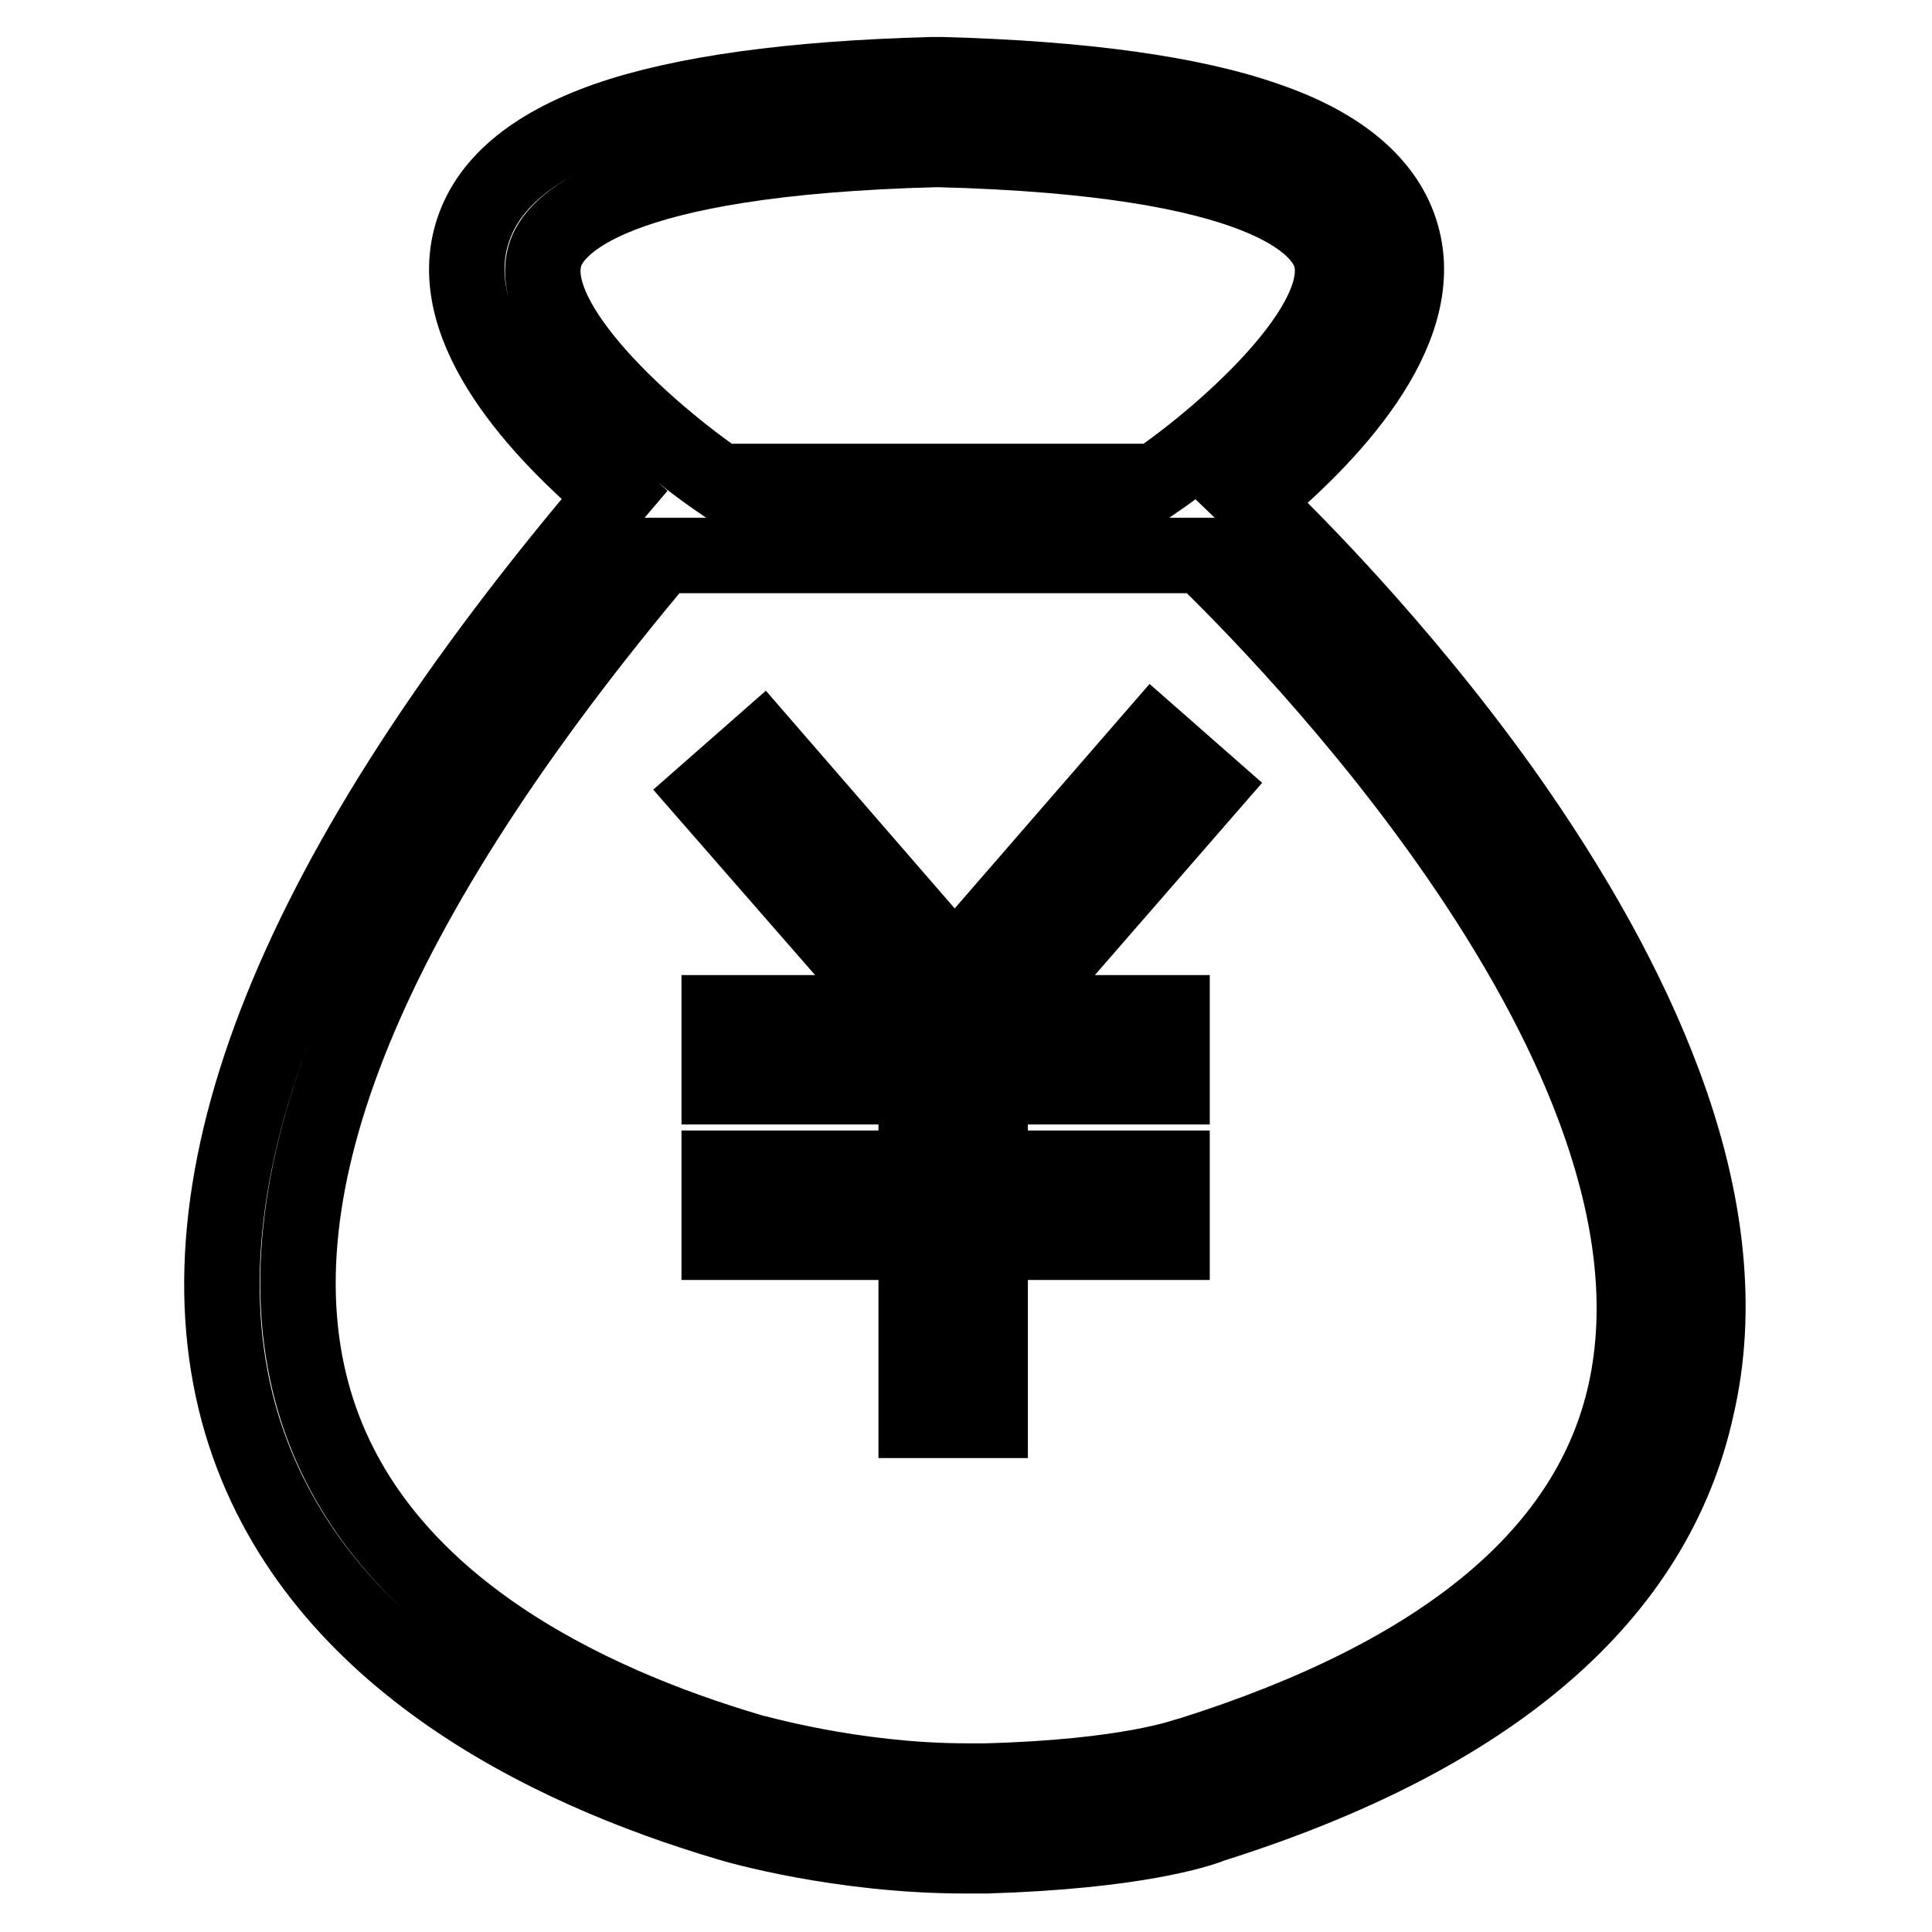
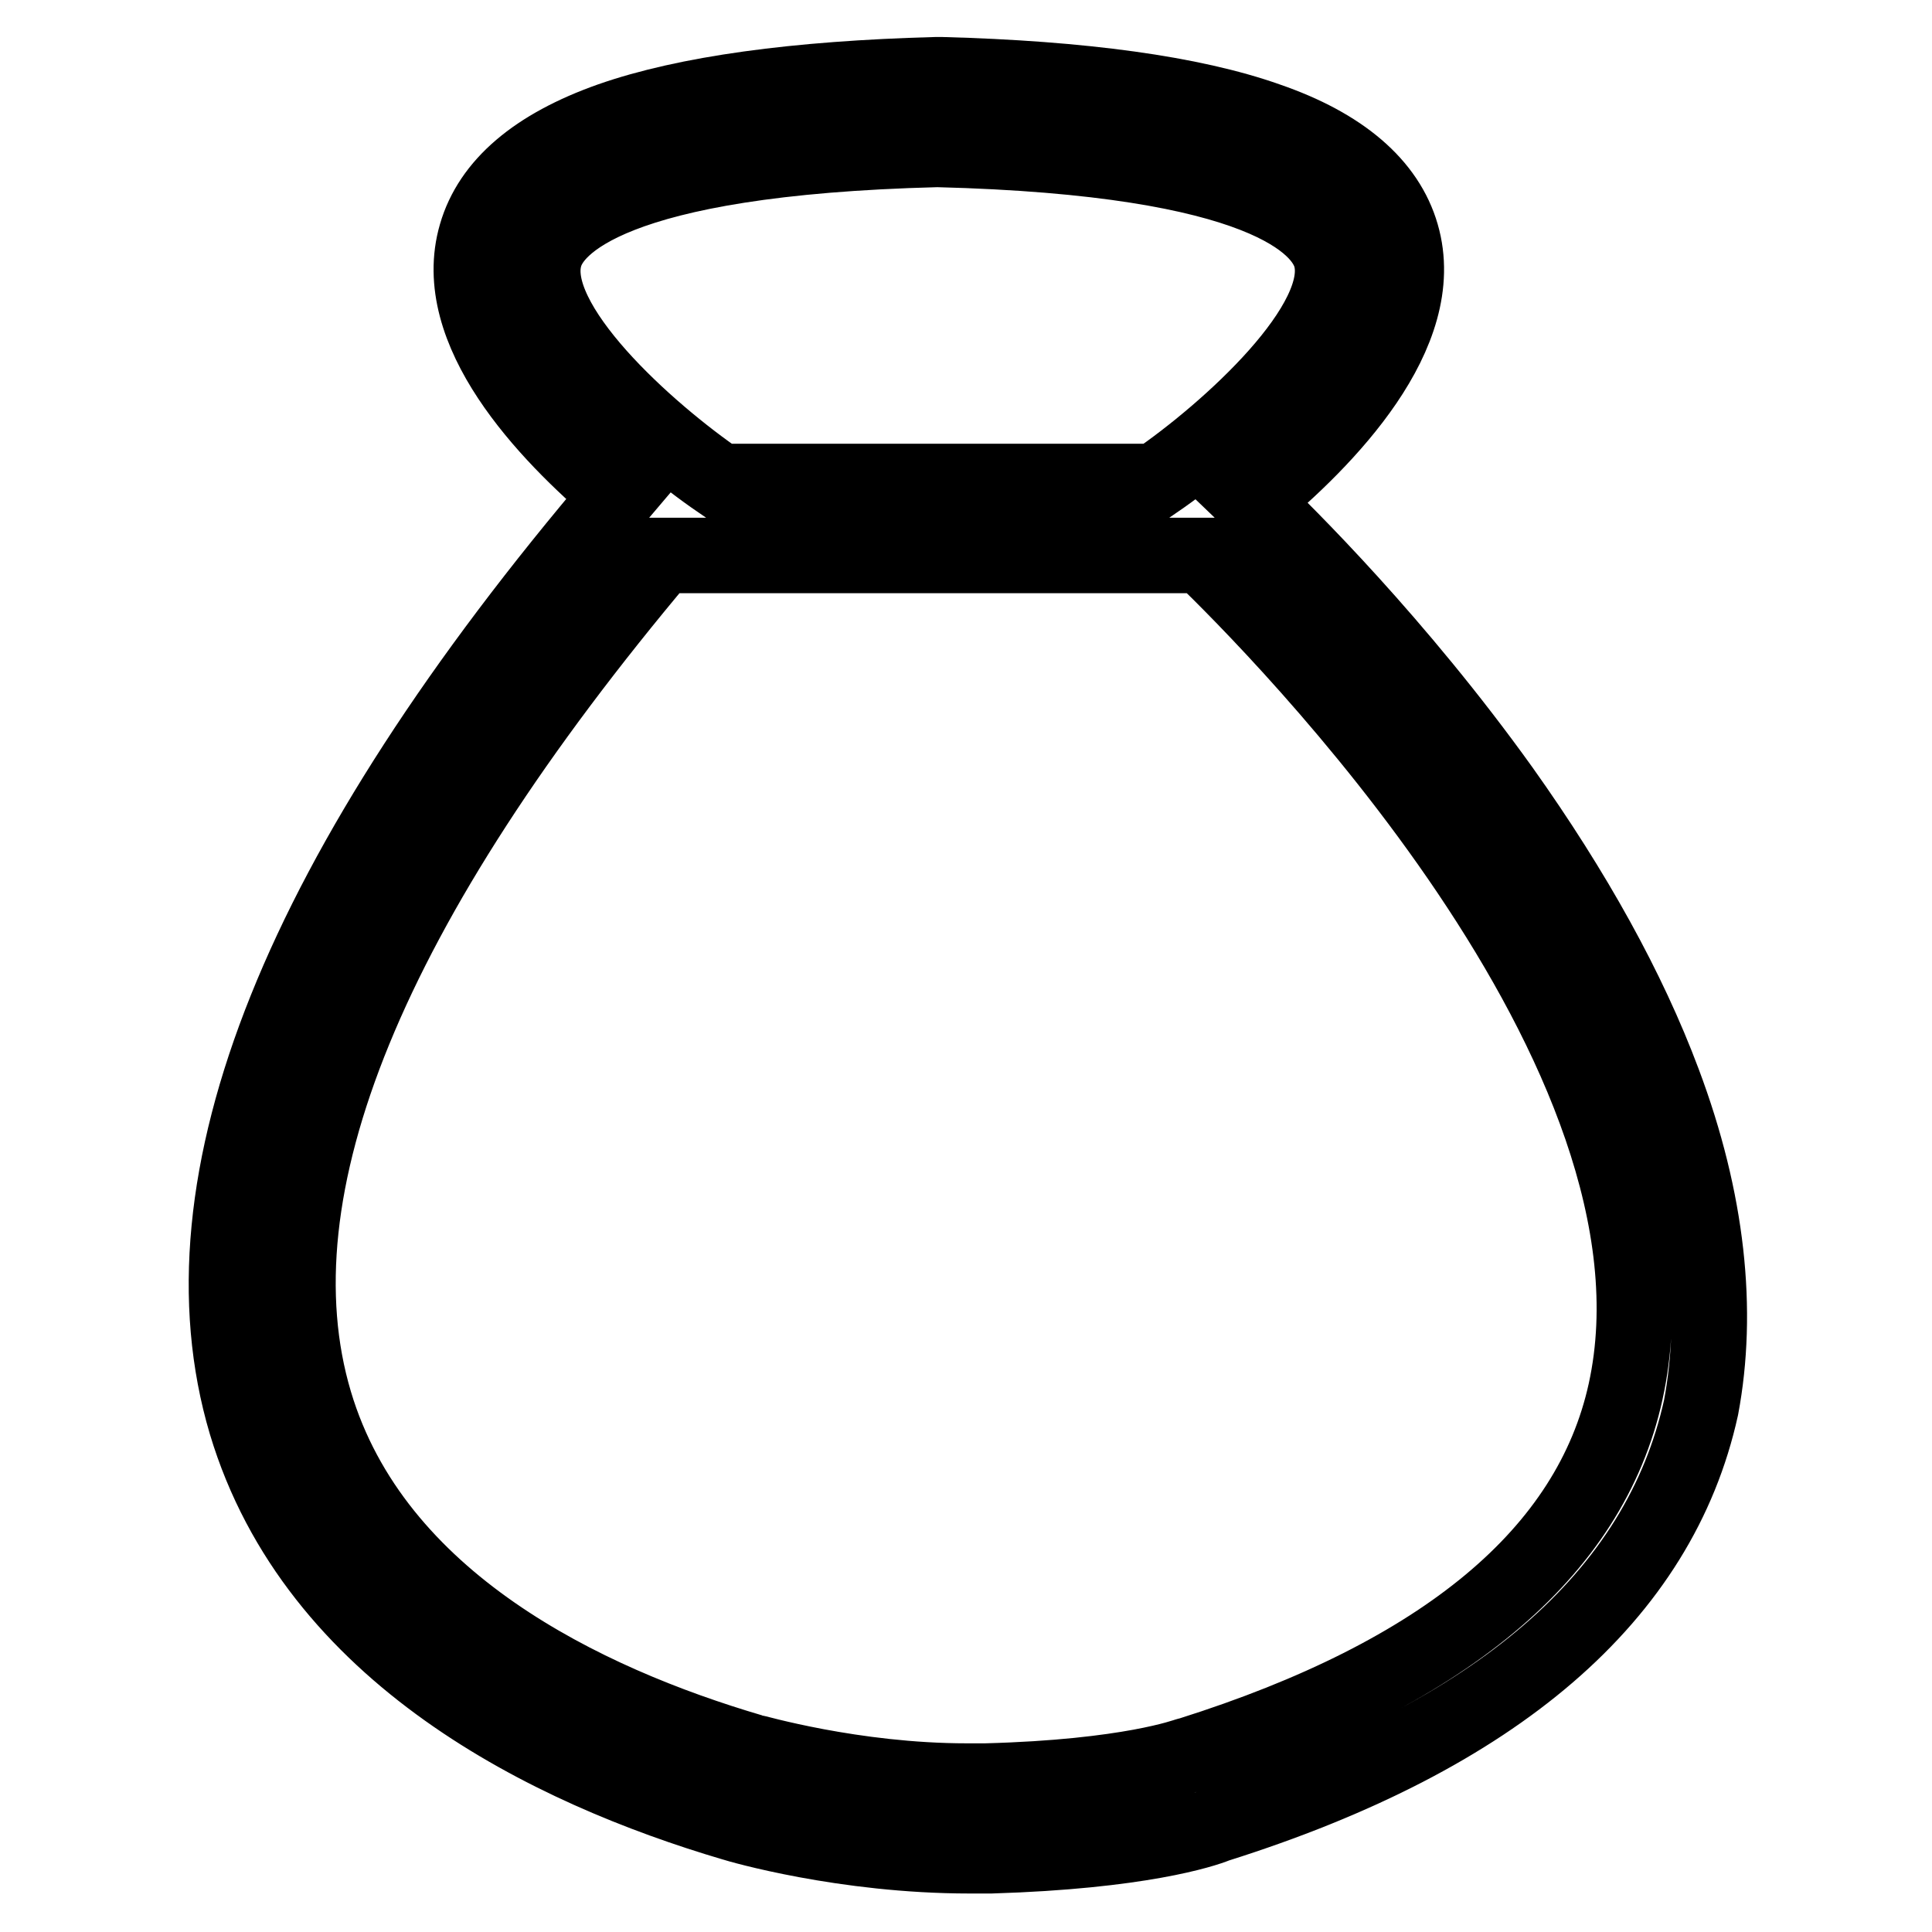
<svg xmlns="http://www.w3.org/2000/svg" version="1.1" x="0px" y="0px" viewBox="0 0 256 256" enable-background="new 0 0 256 256" xml:space="preserve">
  <g>
    <g>
-       <path stroke-width="10" fill-opacity="0" stroke="#000000" d="M220.4,143.4c-4.6-12.3-11.8-25.3-21.4-38.8c-13.9-19.4-28.6-33.9-33.1-38.2c9.8-8.1,23.6-22.2,19.8-35.3c-1.9-6.6-7.9-11.8-17.8-15.2c-9.9-3.5-24.5-5.5-43.2-6v0c-0.2,0-0.4,0-0.6,0c-0.2,0-0.4,0-0.6,0v0c-18.7,0.5-33.2,2.5-43.2,6c-9.9,3.5-15.9,8.6-17.8,15.2c-3.7,12.7,9.2,26.3,18.9,34.5c-42.3,49.7-58.9,91-49.4,123c9.2,30.7,40.2,45.8,64.6,53c0.6,0.2,14.6,4.3,31.3,4.3c0.9,0,1.9,0,2.8,0c19.7-0.6,28.2-3.4,29.9-4.1c37.1-11.7,58.7-30.3,64.2-55.3C227.8,173.7,226.3,159.1,220.4,143.4z M72.2,33.9c1.1-3.9,8.5-13,52-14.1c43.6,1.1,50.9,10.2,52.1,14.1c2.6,8.8-13.7,23.4-23.2,29.9H95.4C85.9,57.3,69.6,42.8,72.2,33.9z M215.4,184.4c-4.7,21.4-24.1,37.5-57.7,48.1l-0.4,0.1c-0.1,0-7.6,2.9-26.7,3.4c-0.8,0-1.6,0-2.5,0c-15.1,0-28.3-3.9-28.5-3.9c-22.1-6.5-50-19.8-57.9-46.3c-8.4-28.2,7.1-66,46-112.2h71.6C168.9,82.9,225.3,139.3,215.4,184.4z" />
-       <path stroke-width="10" fill-opacity="0" stroke="#000000" d="M126.5,128L101,98.6l-7.4,6.5l25.4,29.1H95.3v9.8h26.1v10.8H95.3v9.8h26.1v23.6h9.8v-23.6h24.1v-9.8h-24.1V144h24.1v-9.8h-21.2l26.1-30l-7.4-6.5L126.5,128z" />
+       <path stroke-width="10" fill-opacity="0" stroke="#000000" d="M220.4,143.4c-4.6-12.3-11.8-25.3-21.4-38.8c-13.9-19.4-28.6-33.9-33.1-38.2c9.8-8.1,23.6-22.2,19.8-35.3c-1.9-6.6-7.9-11.8-17.8-15.2c-9.9-3.5-24.5-5.5-43.2-6v0c-0.2,0-0.4,0-0.6,0v0c-18.7,0.5-33.2,2.5-43.2,6c-9.9,3.5-15.9,8.6-17.8,15.2c-3.7,12.7,9.2,26.3,18.9,34.5c-42.3,49.7-58.9,91-49.4,123c9.2,30.7,40.2,45.8,64.6,53c0.6,0.2,14.6,4.3,31.3,4.3c0.9,0,1.9,0,2.8,0c19.7-0.6,28.2-3.4,29.9-4.1c37.1-11.7,58.7-30.3,64.2-55.3C227.8,173.7,226.3,159.1,220.4,143.4z M72.2,33.9c1.1-3.9,8.5-13,52-14.1c43.6,1.1,50.9,10.2,52.1,14.1c2.6,8.8-13.7,23.4-23.2,29.9H95.4C85.9,57.3,69.6,42.8,72.2,33.9z M215.4,184.4c-4.7,21.4-24.1,37.5-57.7,48.1l-0.4,0.1c-0.1,0-7.6,2.9-26.7,3.4c-0.8,0-1.6,0-2.5,0c-15.1,0-28.3-3.9-28.5-3.9c-22.1-6.5-50-19.8-57.9-46.3c-8.4-28.2,7.1-66,46-112.2h71.6C168.9,82.9,225.3,139.3,215.4,184.4z" />
    </g>
  </g>
</svg>